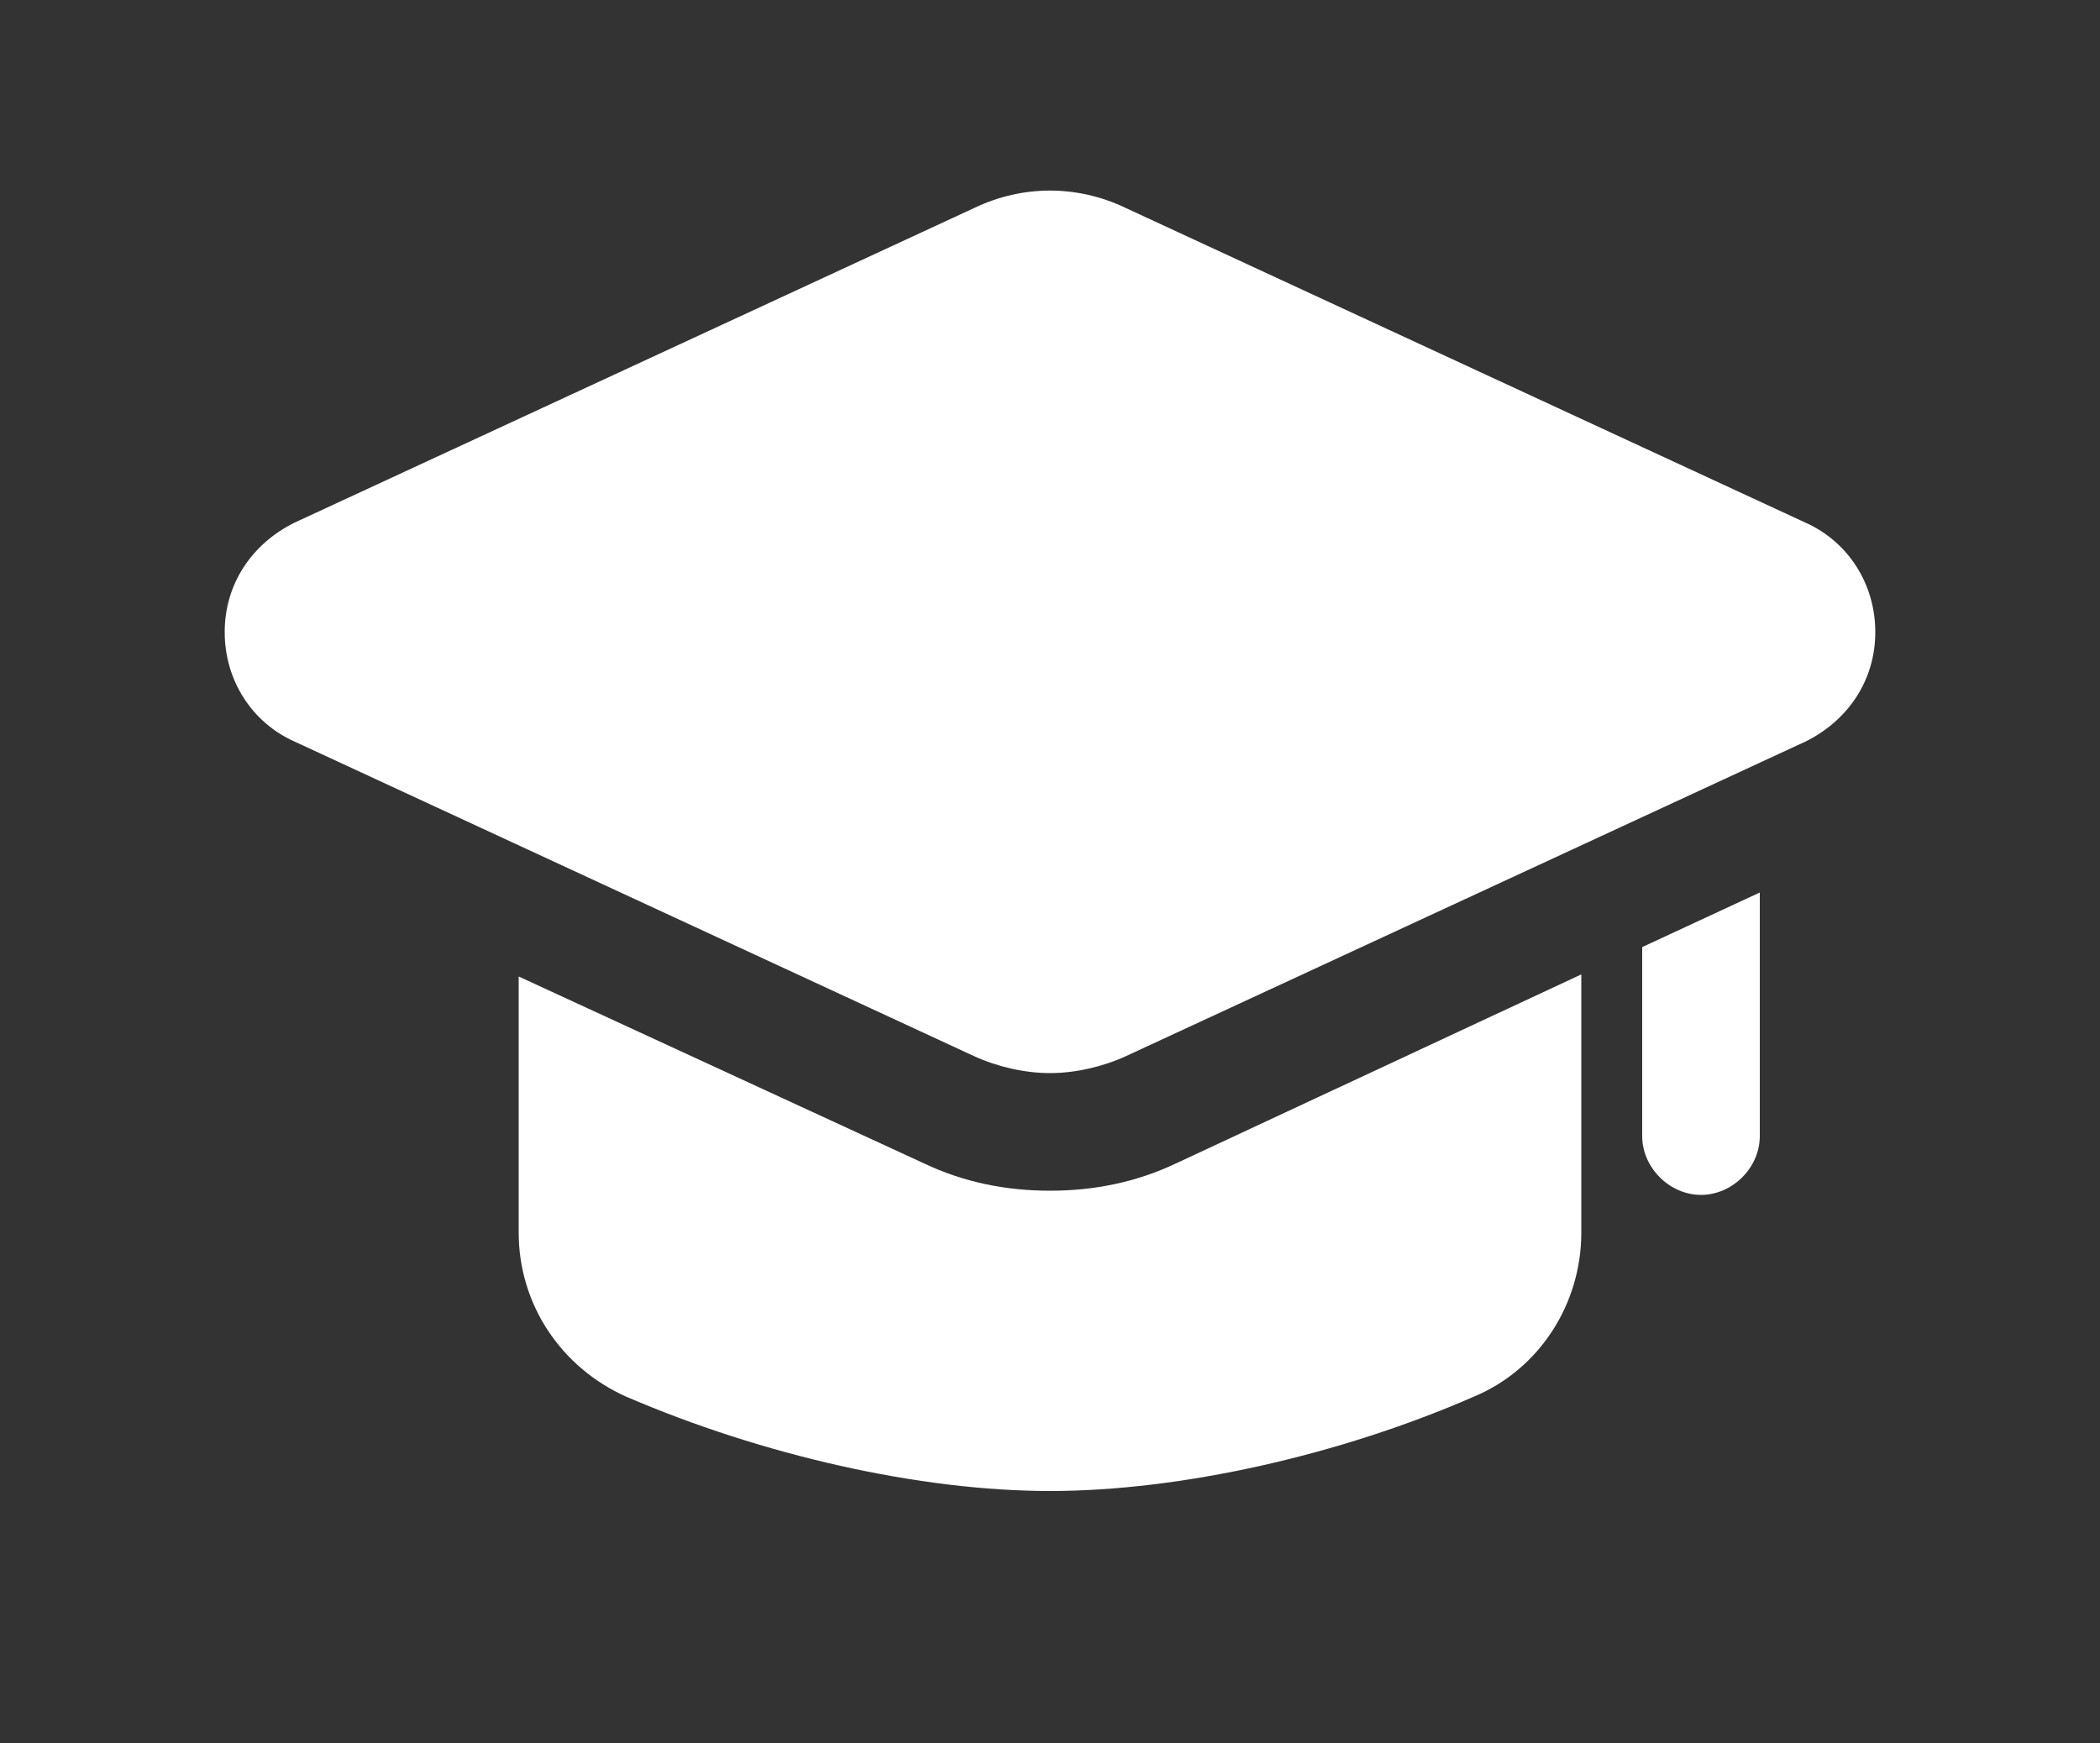
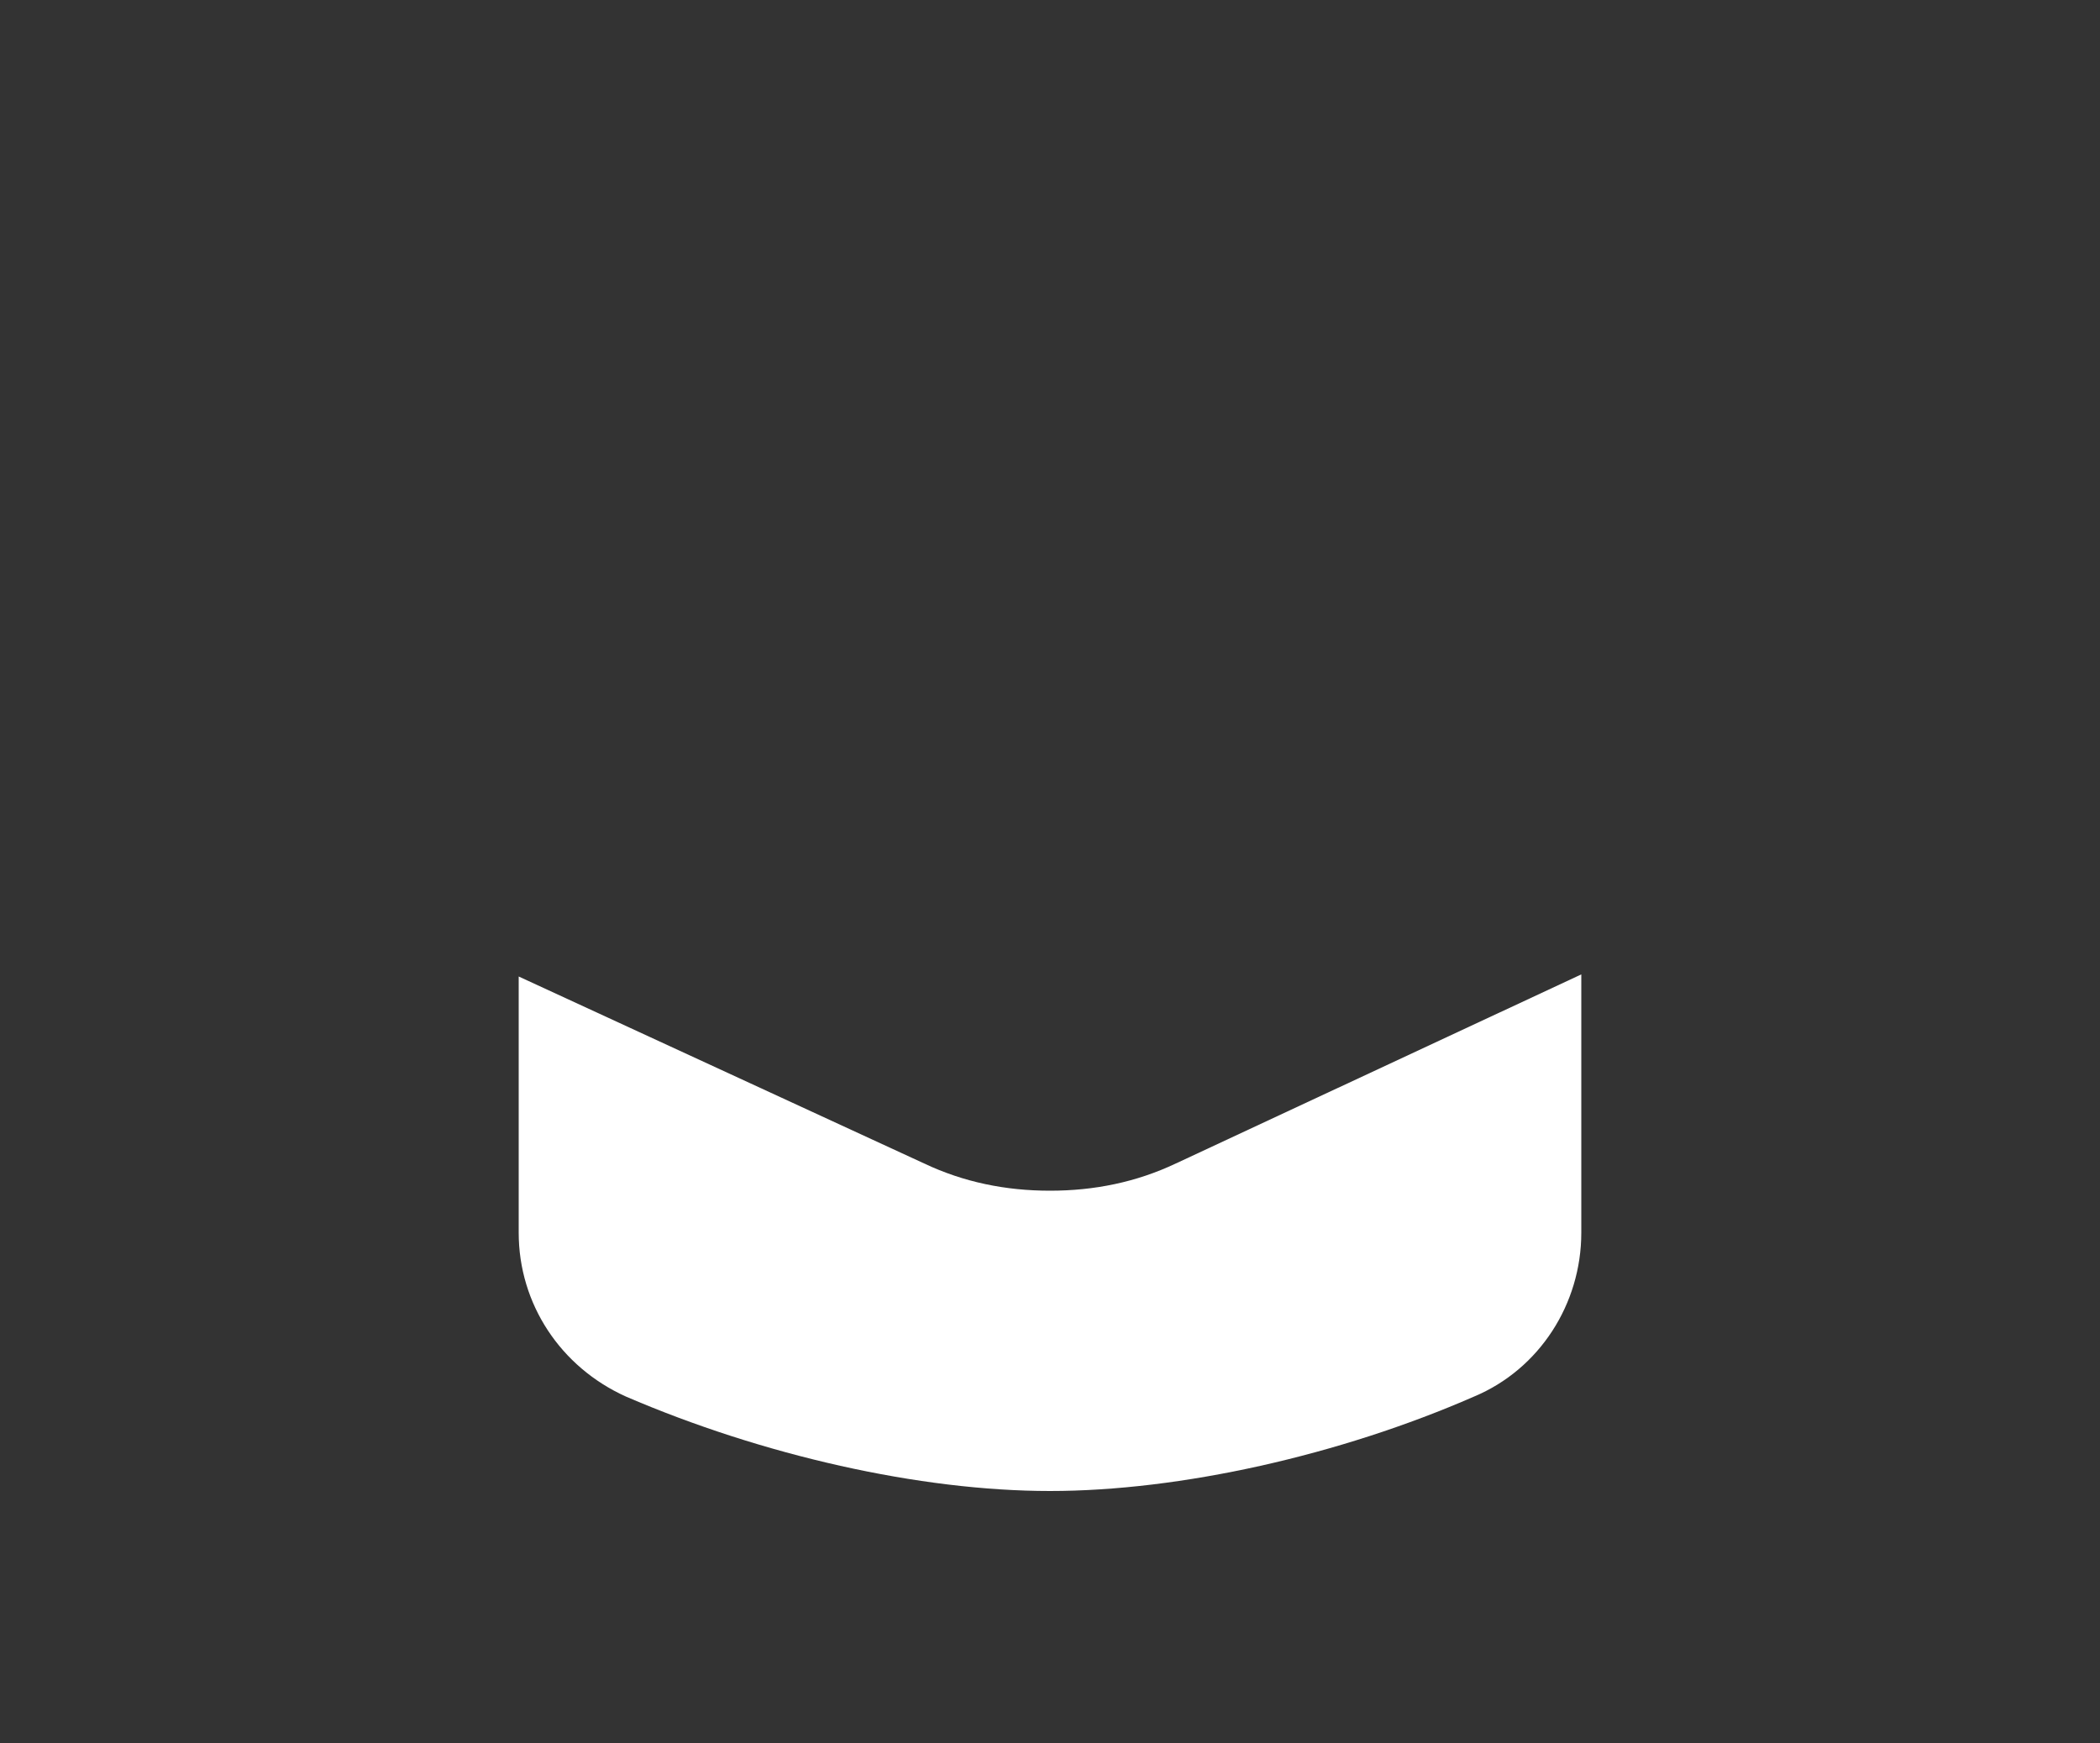
<svg xmlns="http://www.w3.org/2000/svg" version="1.1" id="Layer_1" x="0px" y="0px" viewBox="0 0 100 83" style="enable-background:new 0 0 100 83;" xml:space="preserve">
  <rect x="0" y="0" width="100" height="83" fill="#333333" stroke="none" />
  <style type="text/css">
	.st0{fill:#FFFFFF;}
</style>
  <path class="st0" d="M56,55.4c-1.9,0.9-3.9,1.3-6,1.3s-4.1-0.4-6-1.3l-19.3-8.9v12.2c0,3.4,2,6.4,5.1,7.8c6.5,2.8,14,4.5,20.2,4.5  s13.8-1.7,20.2-4.5c3.1-1.3,5.1-4.4,5.1-7.8V46.4L56,55.4L56,55.4z" />
-   <path class="st0" d="M83.8,42.5v11.6c0,1.5-1.3,2.8-2.8,2.8s-2.8-1.3-2.8-2.8v-9L83.8,42.5L83.8,42.5z" />
-   <path class="st0" d="M50,51.1c-1.2,0-2.5-0.3-3.6-0.8l-32.4-15c-2-0.9-3.3-2.9-3.3-5.2s1.3-4.2,3.3-5.2l32.4-15l0,0  c2.3-1.1,4.9-1.1,7.2,0l32.4,15c2,0.9,3.3,2.9,3.3,5.2s-1.3,4.2-3.3,5.2l-32.4,15C52.5,50.8,51.2,51.1,50,51.1L50,51.1z" />
</svg>